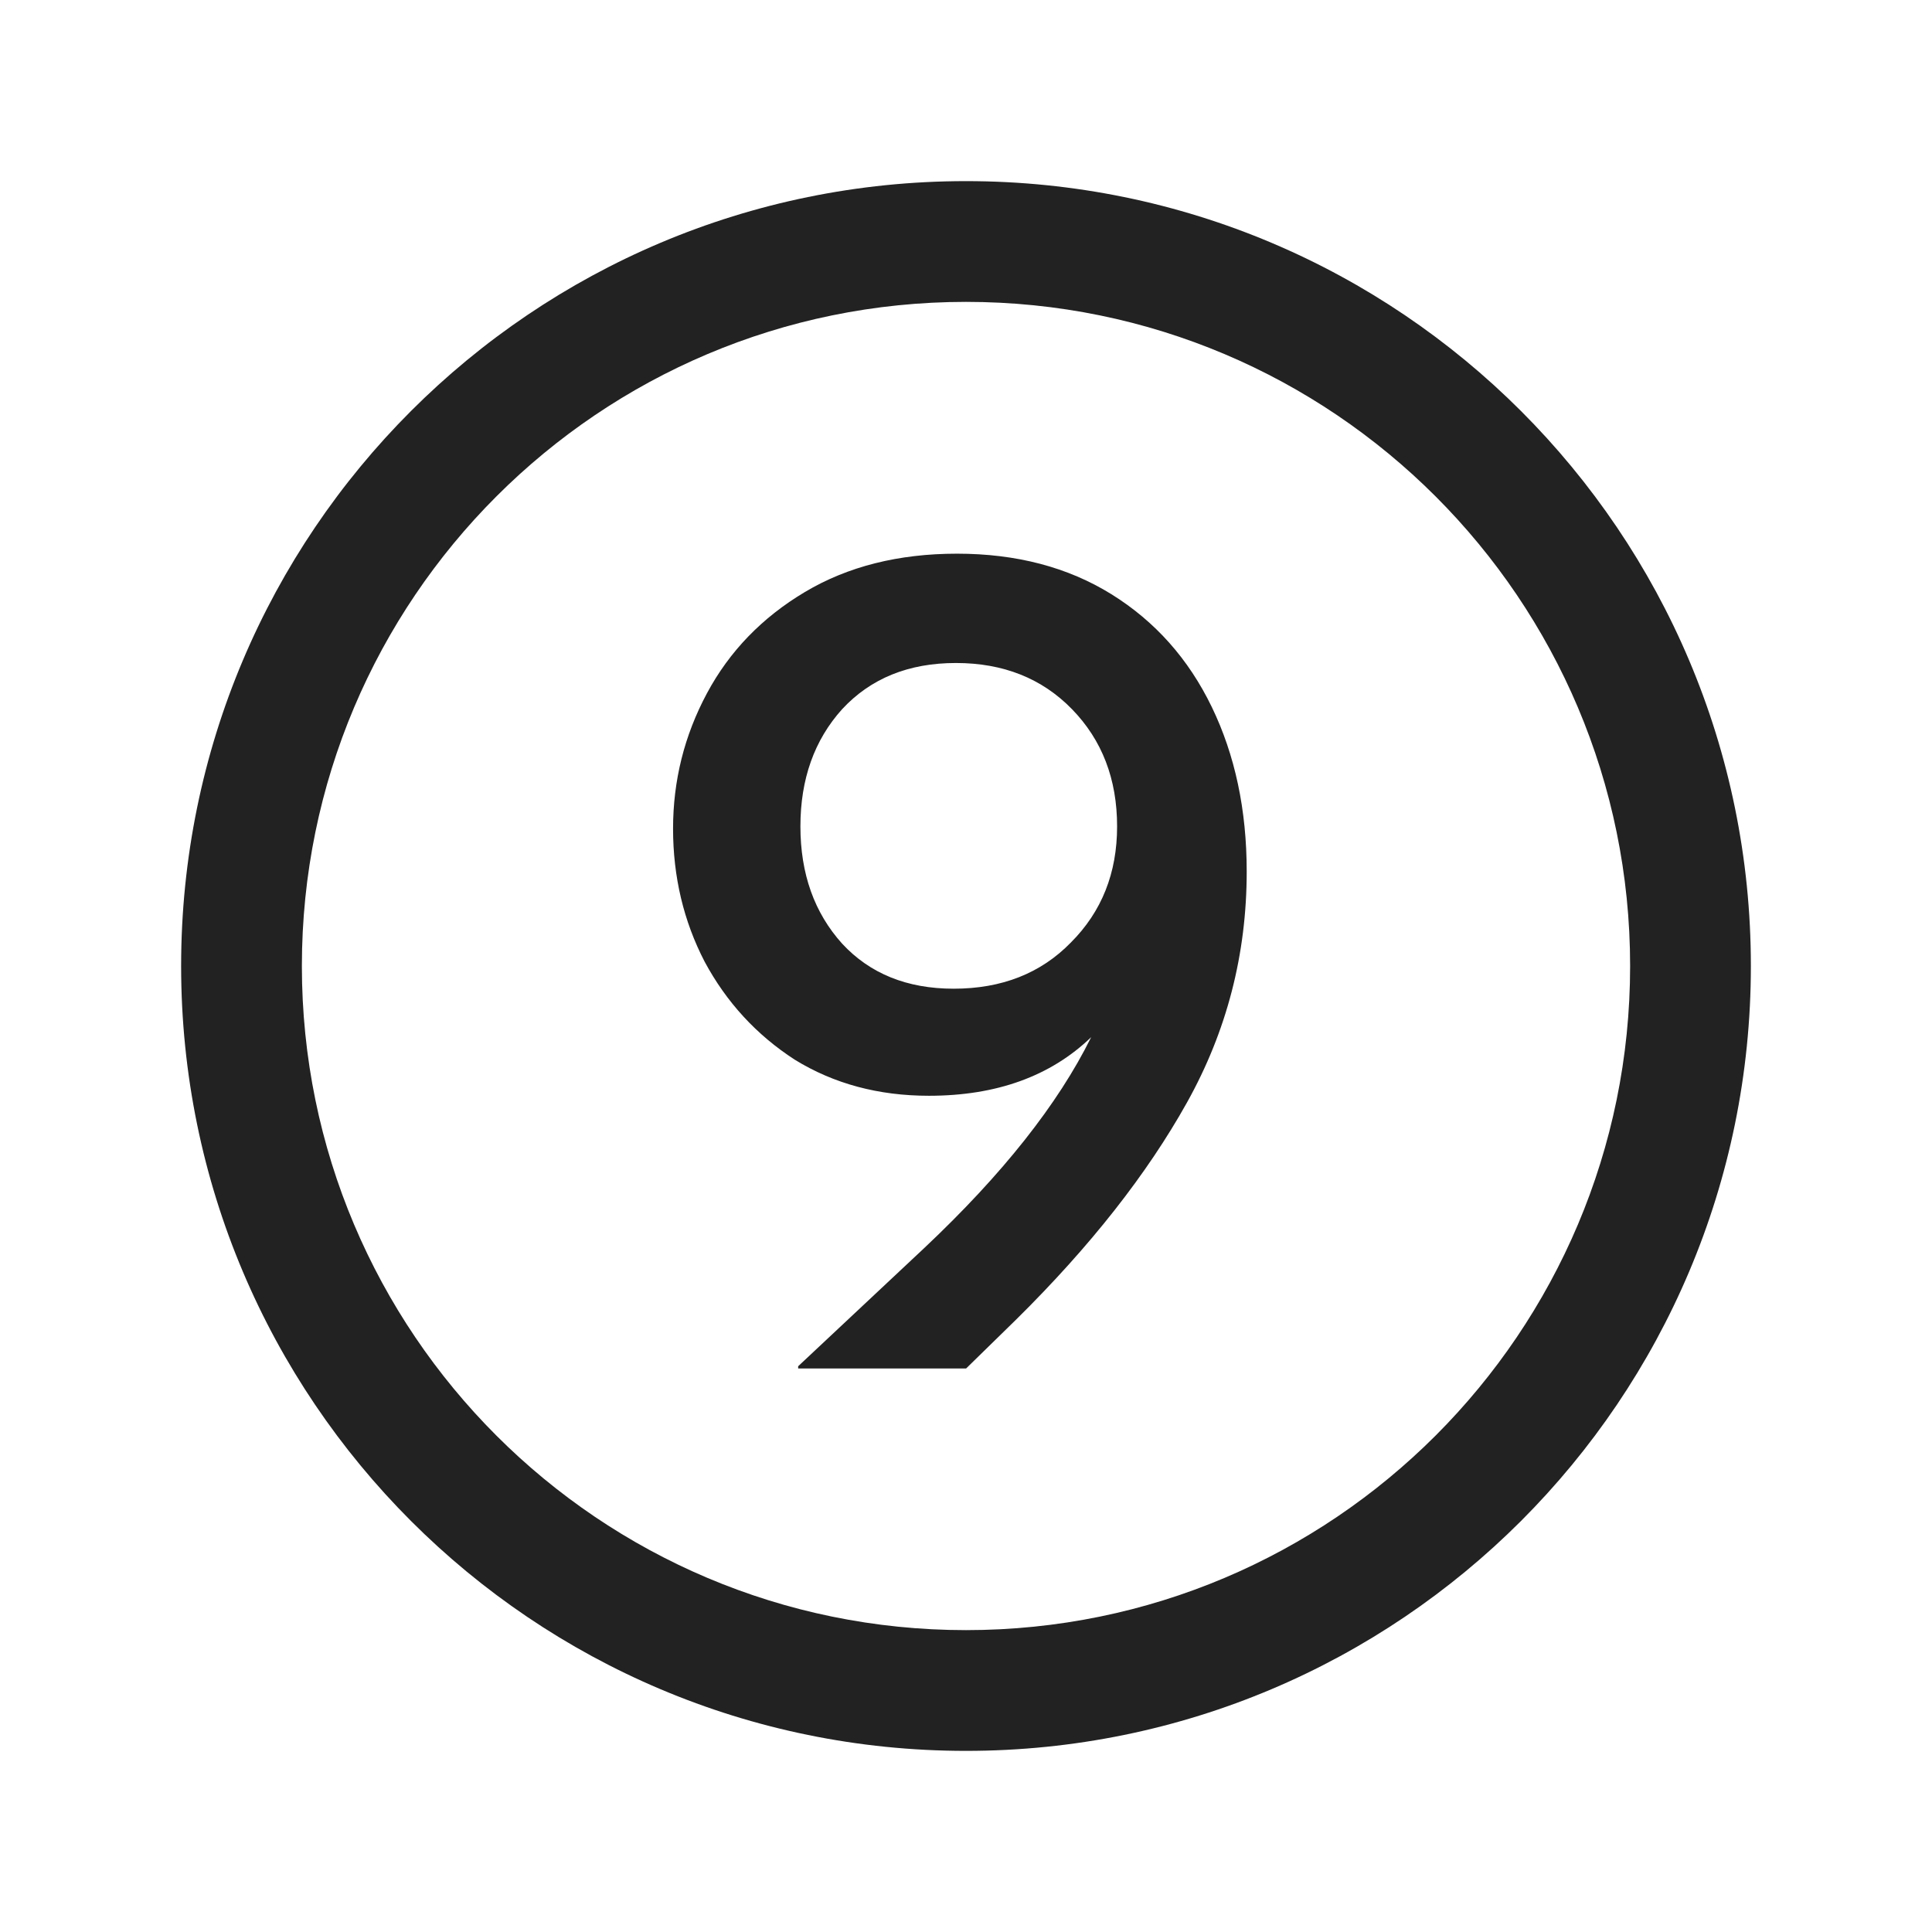
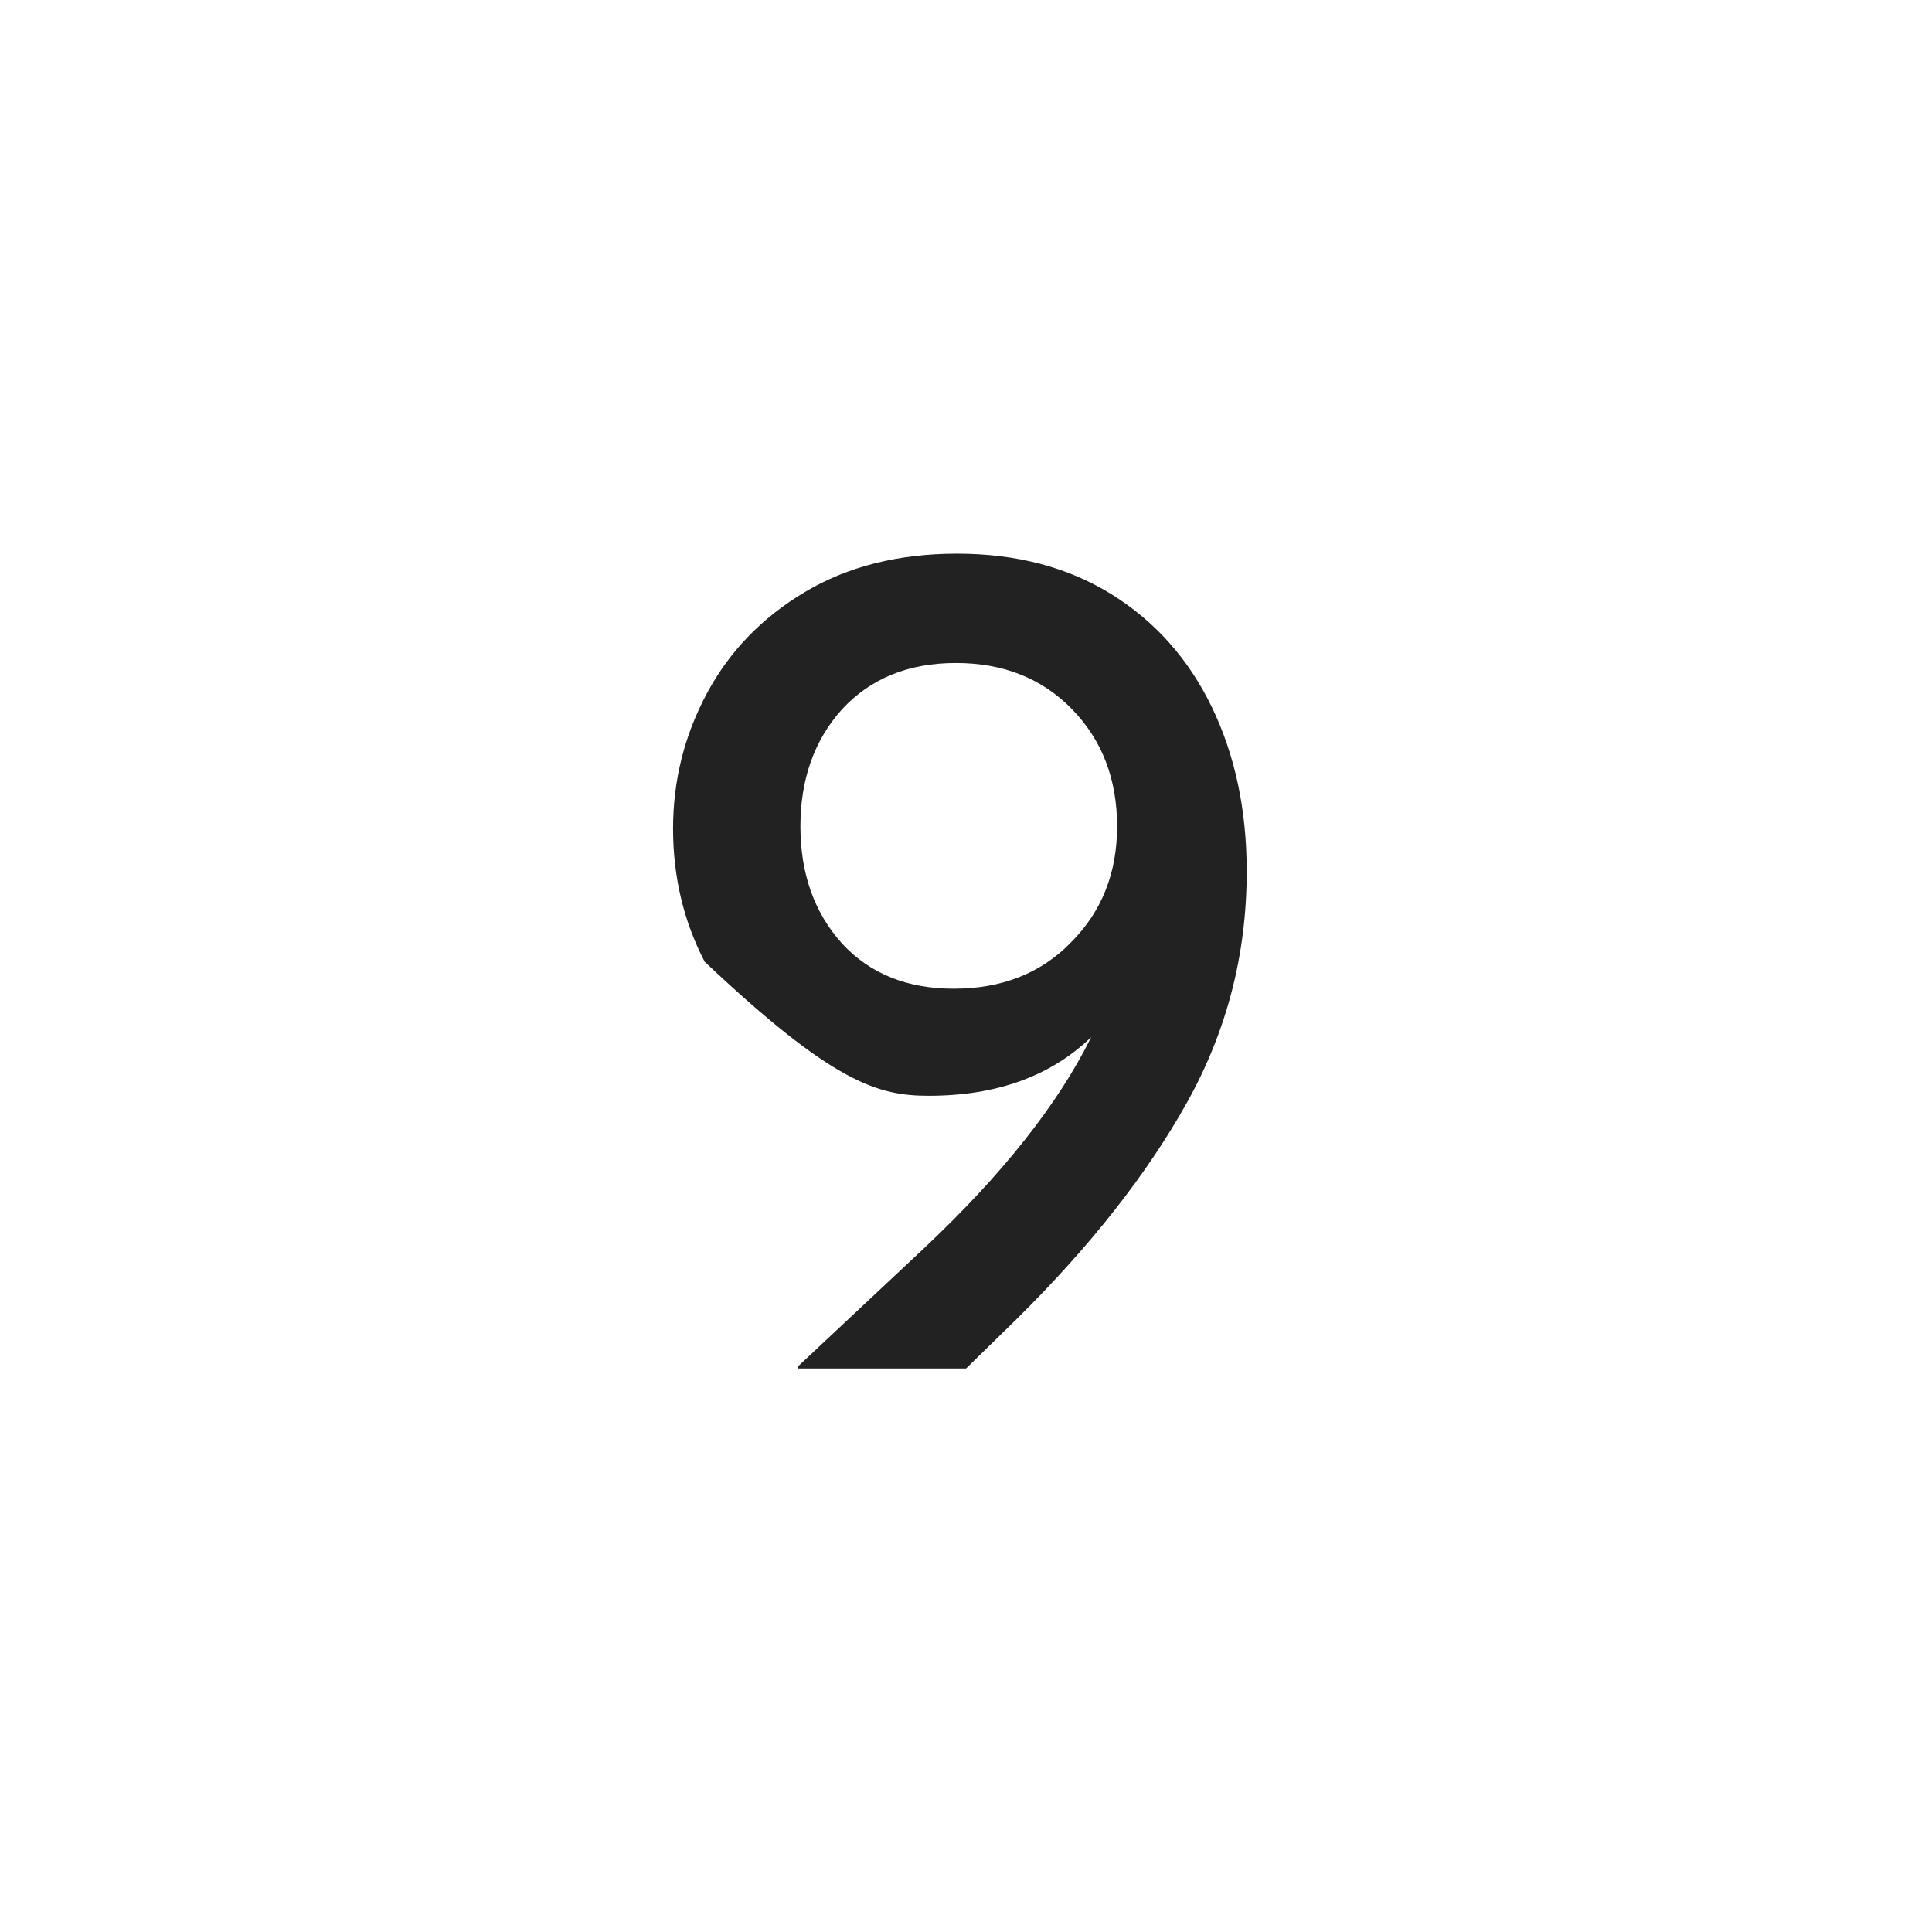
<svg xmlns="http://www.w3.org/2000/svg" width="24" height="24" viewBox="0 0 24 24" fill="none">
-   <path fill-rule="evenodd" clip-rule="evenodd" d="M13.807 7.382C13.266 7.046 12.626 6.878 11.889 6.878C11.161 6.878 10.531 7.037 9.999 7.354C9.467 7.671 9.061 8.091 8.781 8.614C8.501 9.137 8.361 9.697 8.361 10.294C8.361 10.891 8.492 11.442 8.753 11.946C9.024 12.45 9.397 12.856 9.873 13.164C10.358 13.463 10.914 13.612 11.539 13.612C12.379 13.612 13.051 13.369 13.555 12.884C13.144 13.715 12.454 14.587 11.483 15.502L9.915 16.972V17H12.001L12.631 16.384C13.546 15.479 14.25 14.583 14.745 13.696C15.24 12.809 15.487 11.853 15.487 10.826C15.487 10.061 15.342 9.379 15.053 8.782C14.764 8.185 14.348 7.718 13.807 7.382ZM13.303 11.708C12.93 12.091 12.444 12.282 11.847 12.282C11.268 12.282 10.806 12.095 10.461 11.722C10.116 11.339 9.943 10.854 9.943 10.266C9.943 9.678 10.116 9.193 10.461 8.81C10.816 8.427 11.287 8.236 11.875 8.236C12.463 8.236 12.944 8.427 13.317 8.81C13.69 9.193 13.877 9.678 13.877 10.266C13.877 10.845 13.686 11.325 13.303 11.708Z" fill="#222222" />
-   <path fill-rule="evenodd" clip-rule="evenodd" d="M12 2.25C6.615 2.25 2.25 6.615 2.25 12C2.25 17.385 6.615 21.75 12 21.75C17.385 21.75 21.75 17.385 21.75 12C21.75 6.615 17.385 2.25 12 2.25ZM3.75 12C3.75 7.444 7.444 3.75 12 3.75C16.556 3.75 20.25 7.444 20.25 12C20.25 16.556 16.556 20.25 12 20.25C7.444 20.25 3.75 16.556 3.75 12Z" fill="#222222" />
+   <path fill-rule="evenodd" clip-rule="evenodd" d="M13.807 7.382C13.266 7.046 12.626 6.878 11.889 6.878C11.161 6.878 10.531 7.037 9.999 7.354C9.467 7.671 9.061 8.091 8.781 8.614C8.501 9.137 8.361 9.697 8.361 10.294C8.361 10.891 8.492 11.442 8.753 11.946C10.358 13.463 10.914 13.612 11.539 13.612C12.379 13.612 13.051 13.369 13.555 12.884C13.144 13.715 12.454 14.587 11.483 15.502L9.915 16.972V17H12.001L12.631 16.384C13.546 15.479 14.25 14.583 14.745 13.696C15.24 12.809 15.487 11.853 15.487 10.826C15.487 10.061 15.342 9.379 15.053 8.782C14.764 8.185 14.348 7.718 13.807 7.382ZM13.303 11.708C12.93 12.091 12.444 12.282 11.847 12.282C11.268 12.282 10.806 12.095 10.461 11.722C10.116 11.339 9.943 10.854 9.943 10.266C9.943 9.678 10.116 9.193 10.461 8.81C10.816 8.427 11.287 8.236 11.875 8.236C12.463 8.236 12.944 8.427 13.317 8.81C13.69 9.193 13.877 9.678 13.877 10.266C13.877 10.845 13.686 11.325 13.303 11.708Z" fill="#222222" />
</svg>